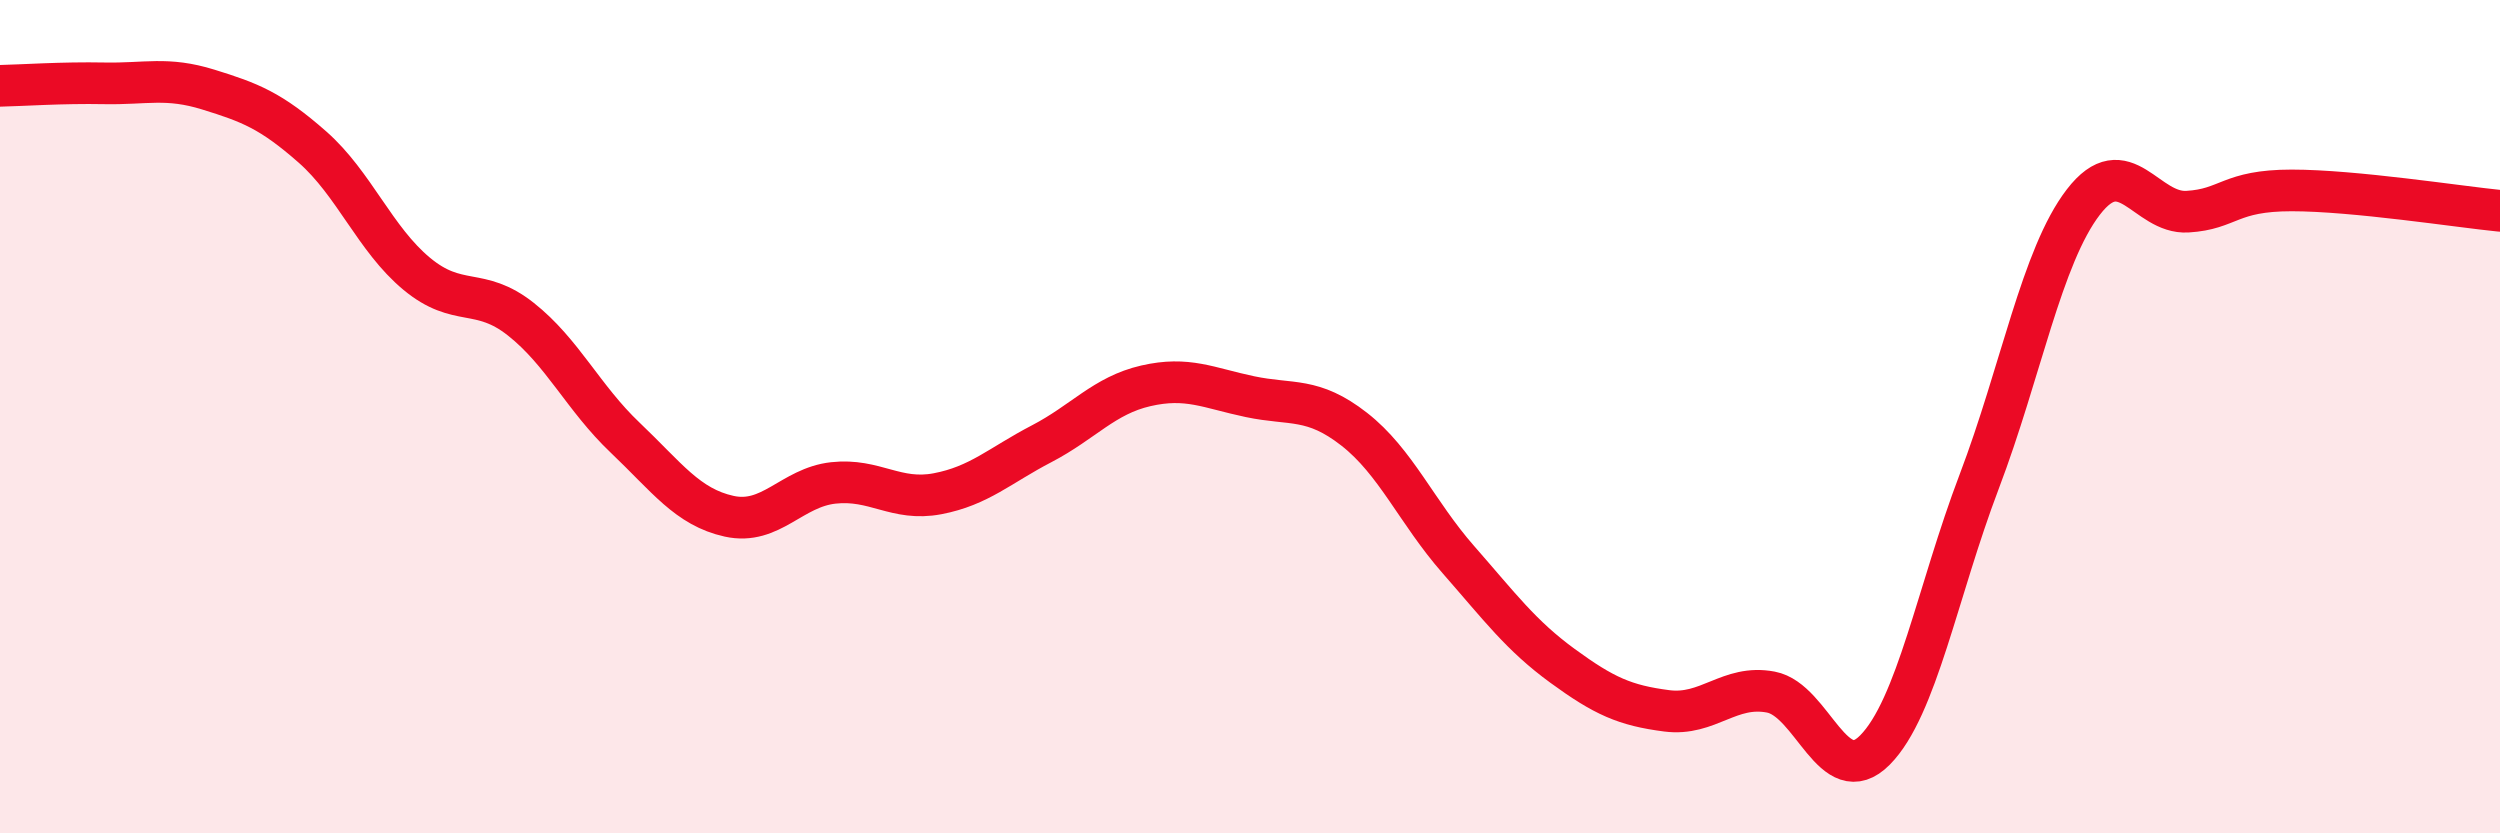
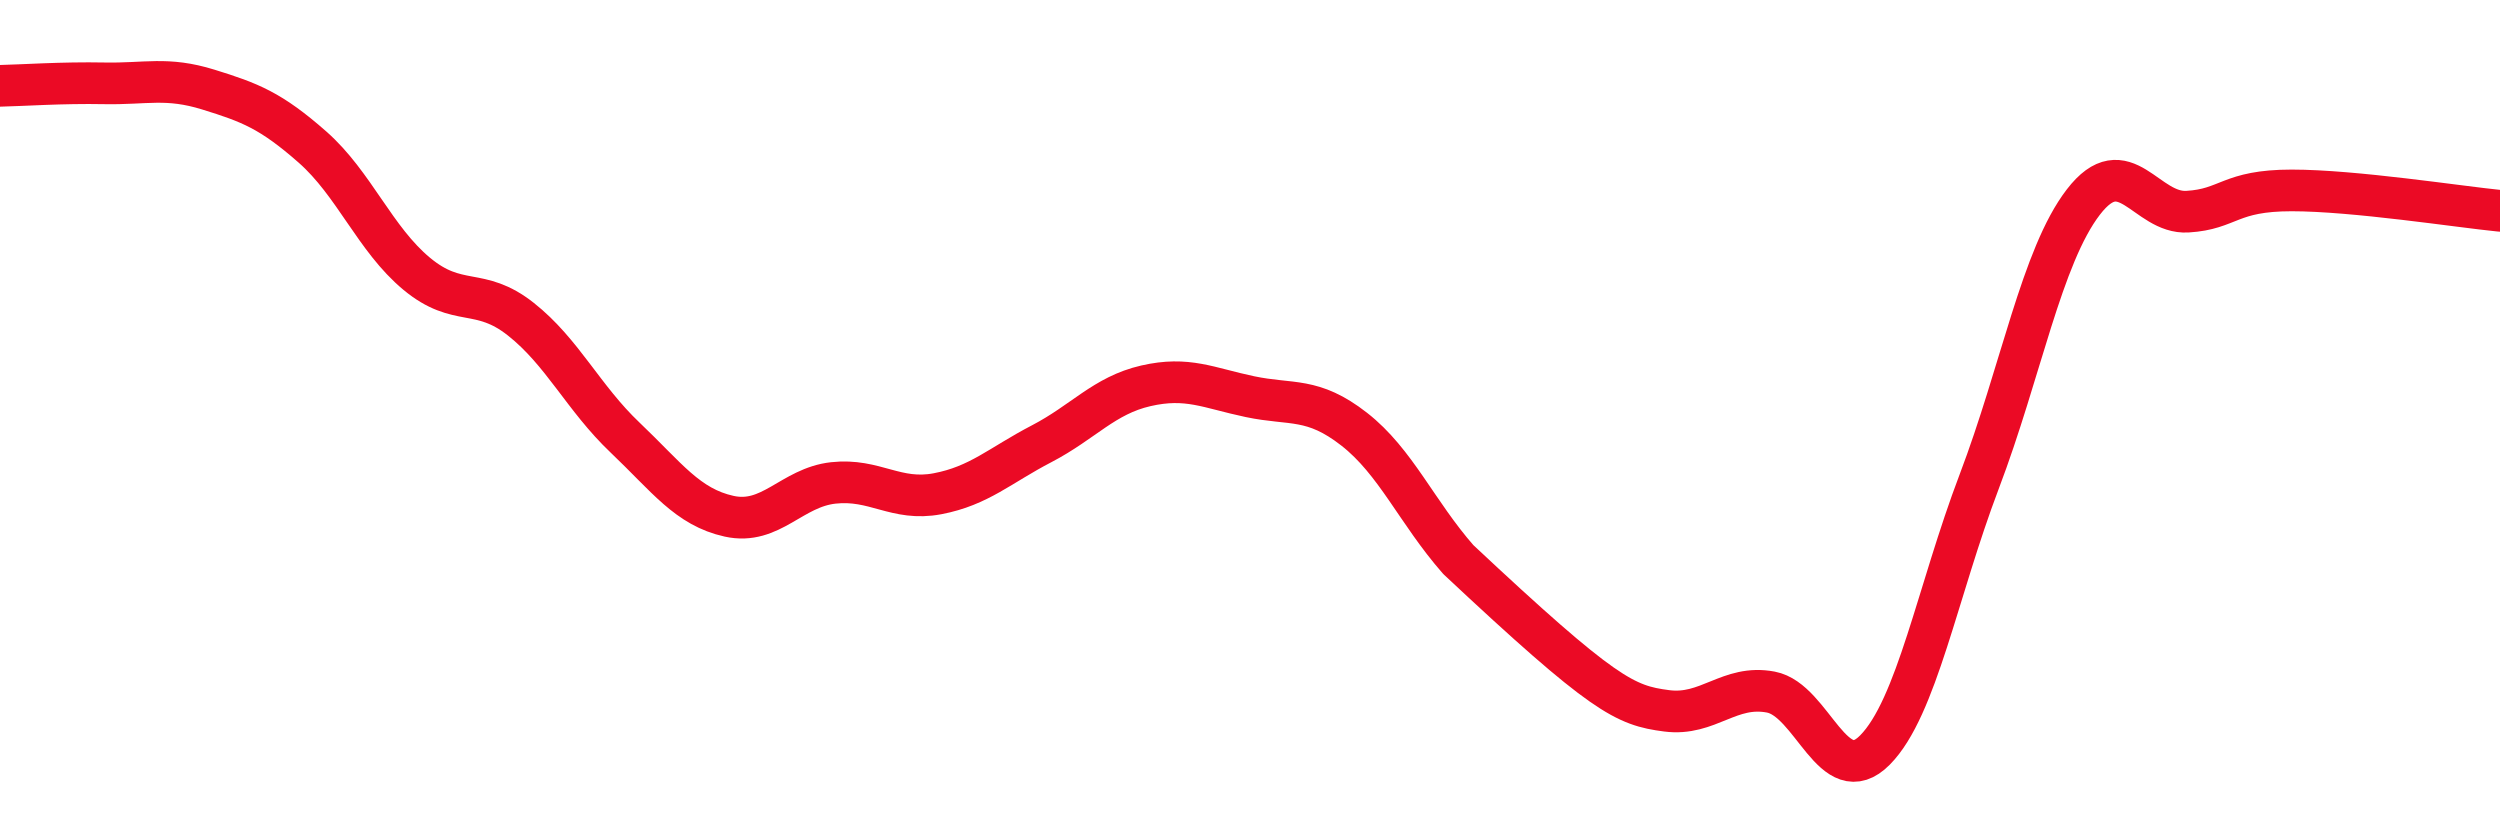
<svg xmlns="http://www.w3.org/2000/svg" width="60" height="20" viewBox="0 0 60 20">
-   <path d="M 0,2.06 C 0.5,2.05 1.5,1.98 2.5,2 C 3.5,2.02 4,1.84 5,2.15 C 6,2.46 6.5,2.65 7.5,3.53 C 8.5,4.41 9,5.74 10,6.57 C 11,7.4 11.5,6.87 12.5,7.66 C 13.5,8.45 14,9.55 15,10.5 C 16,11.45 16.5,12.17 17.5,12.39 C 18.5,12.61 19,11.7 20,11.59 C 21,11.48 21.5,12.04 22.5,11.85 C 23.5,11.66 24,11.17 25,10.65 C 26,10.13 26.5,9.49 27.5,9.26 C 28.5,9.03 29,9.31 30,9.52 C 31,9.73 31.5,9.52 32.5,10.3 C 33.5,11.08 34,12.29 35,13.43 C 36,14.57 36.5,15.25 37.5,15.98 C 38.5,16.71 39,16.93 40,17.06 C 41,17.19 41.5,16.42 42.5,16.61 C 43.5,16.8 44,19.01 45,18 C 46,16.99 46.5,14.19 47.5,11.56 C 48.5,8.93 49,6.15 50,4.85 C 51,3.55 51.5,5.14 52.5,5.08 C 53.5,5.02 53.5,4.57 55,4.57 C 56.5,4.57 59,4.96 60,5.06L60 20L0 20Z" fill="#EB0A25" opacity="0.1" stroke-linecap="round" stroke-linejoin="round" />
-   <path d="M 0,2.06 C 0.5,2.05 1.5,1.98 2.5,2 C 3.5,2.02 4,1.84 5,2.15 C 6,2.46 6.5,2.65 7.5,3.53 C 8.5,4.41 9,5.74 10,6.57 C 11,7.4 11.5,6.87 12.5,7.66 C 13.5,8.45 14,9.55 15,10.5 C 16,11.45 16.5,12.17 17.5,12.39 C 18.5,12.61 19,11.7 20,11.59 C 21,11.48 21.5,12.04 22.5,11.85 C 23.5,11.66 24,11.17 25,10.65 C 26,10.13 26.5,9.49 27.5,9.26 C 28.5,9.03 29,9.31 30,9.52 C 31,9.73 31.5,9.52 32.5,10.3 C 33.5,11.08 34,12.29 35,13.43 C 36,14.57 36.5,15.25 37.5,15.98 C 38.5,16.71 39,16.93 40,17.06 C 41,17.19 41.5,16.42 42.5,16.61 C 43.5,16.8 44,19.01 45,18 C 46,16.99 46.5,14.19 47.5,11.56 C 48.5,8.93 49,6.15 50,4.85 C 51,3.55 51.5,5.14 52.5,5.08 C 53.5,5.02 53.5,4.57 55,4.57 C 56.5,4.57 59,4.96 60,5.06" stroke="#EB0A25" stroke-width="1" fill="none" stroke-linecap="round" stroke-linejoin="round" />
+   <path d="M 0,2.06 C 0.5,2.05 1.5,1.98 2.5,2 C 3.5,2.02 4,1.84 5,2.15 C 6,2.46 6.5,2.65 7.5,3.53 C 8.5,4.41 9,5.74 10,6.57 C 11,7.4 11.5,6.87 12.5,7.66 C 13.5,8.45 14,9.55 15,10.5 C 16,11.45 16.5,12.17 17.5,12.39 C 18.5,12.61 19,11.7 20,11.59 C 21,11.48 21.5,12.04 22.5,11.85 C 23.5,11.66 24,11.17 25,10.65 C 26,10.13 26.5,9.49 27.5,9.26 C 28.5,9.03 29,9.31 30,9.52 C 31,9.73 31.5,9.52 32.5,10.3 C 33.5,11.08 34,12.29 35,13.43 C 38.5,16.71 39,16.93 40,17.06 C 41,17.19 41.5,16.42 42.5,16.61 C 43.5,16.8 44,19.01 45,18 C 46,16.99 46.5,14.19 47.5,11.56 C 48.5,8.93 49,6.15 50,4.85 C 51,3.55 51.5,5.14 52.5,5.08 C 53.5,5.02 53.5,4.57 55,4.57 C 56.5,4.57 59,4.96 60,5.06" stroke="#EB0A25" stroke-width="1" fill="none" stroke-linecap="round" stroke-linejoin="round" />
</svg>